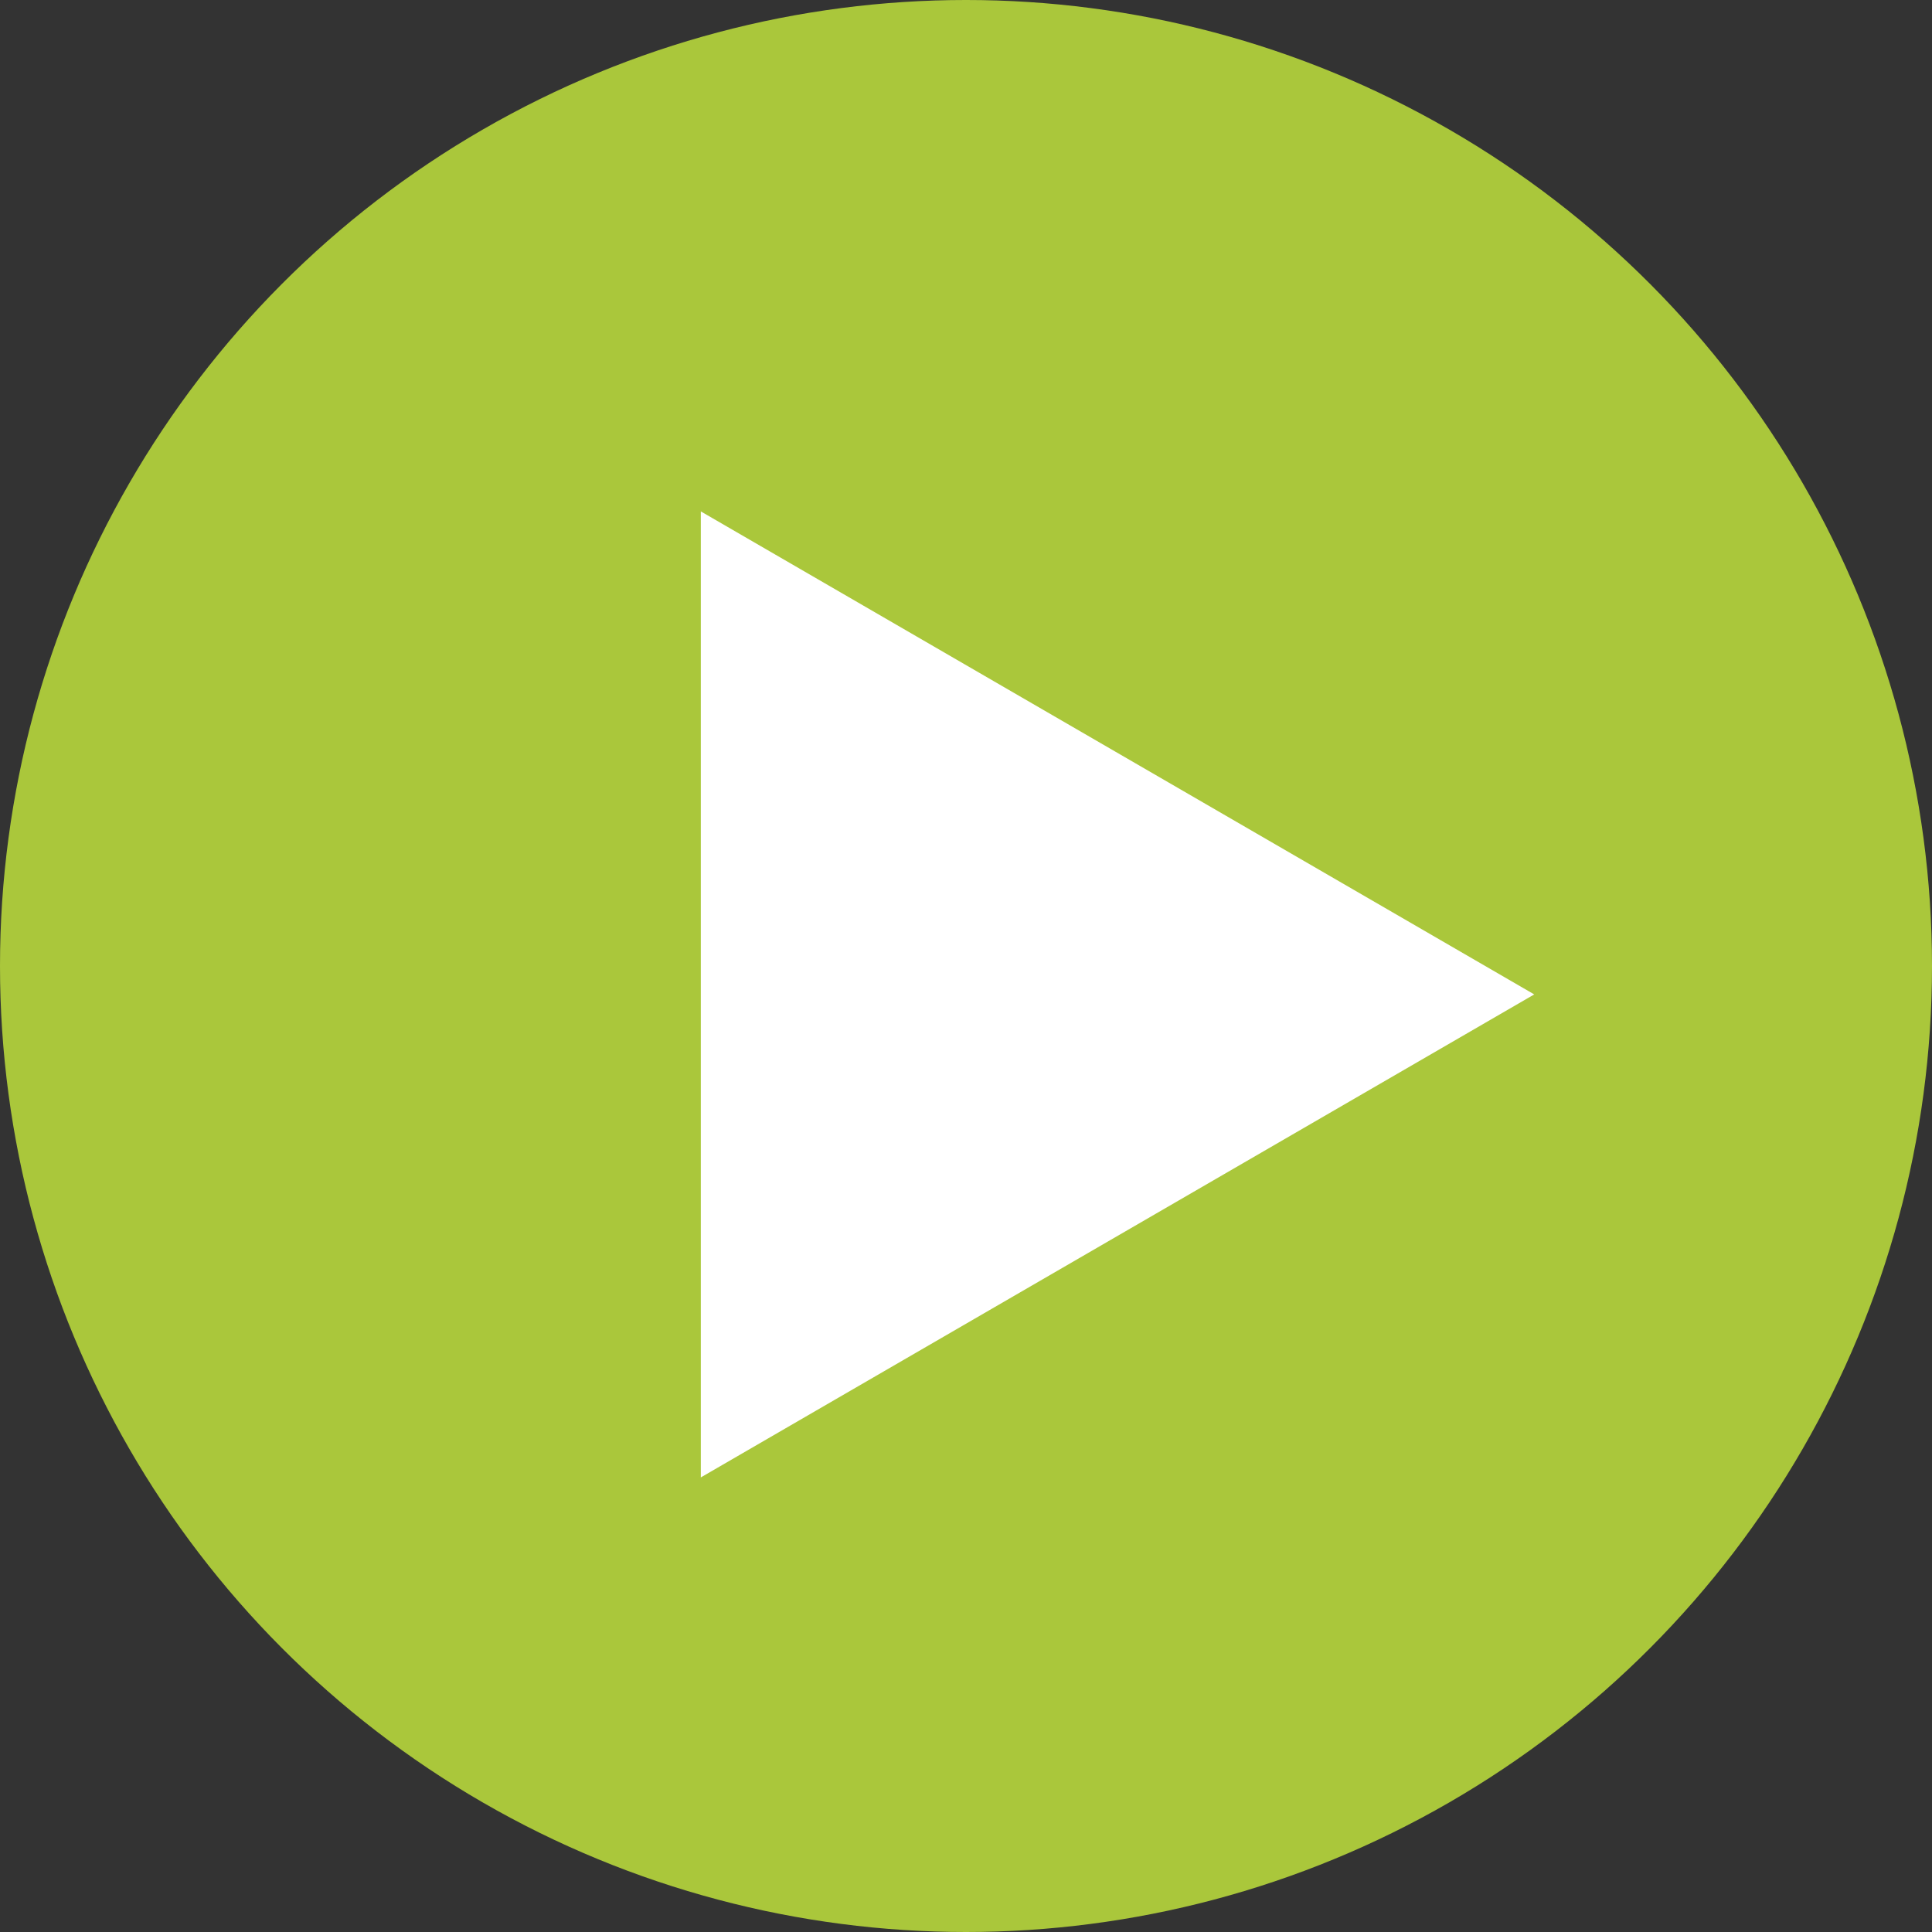
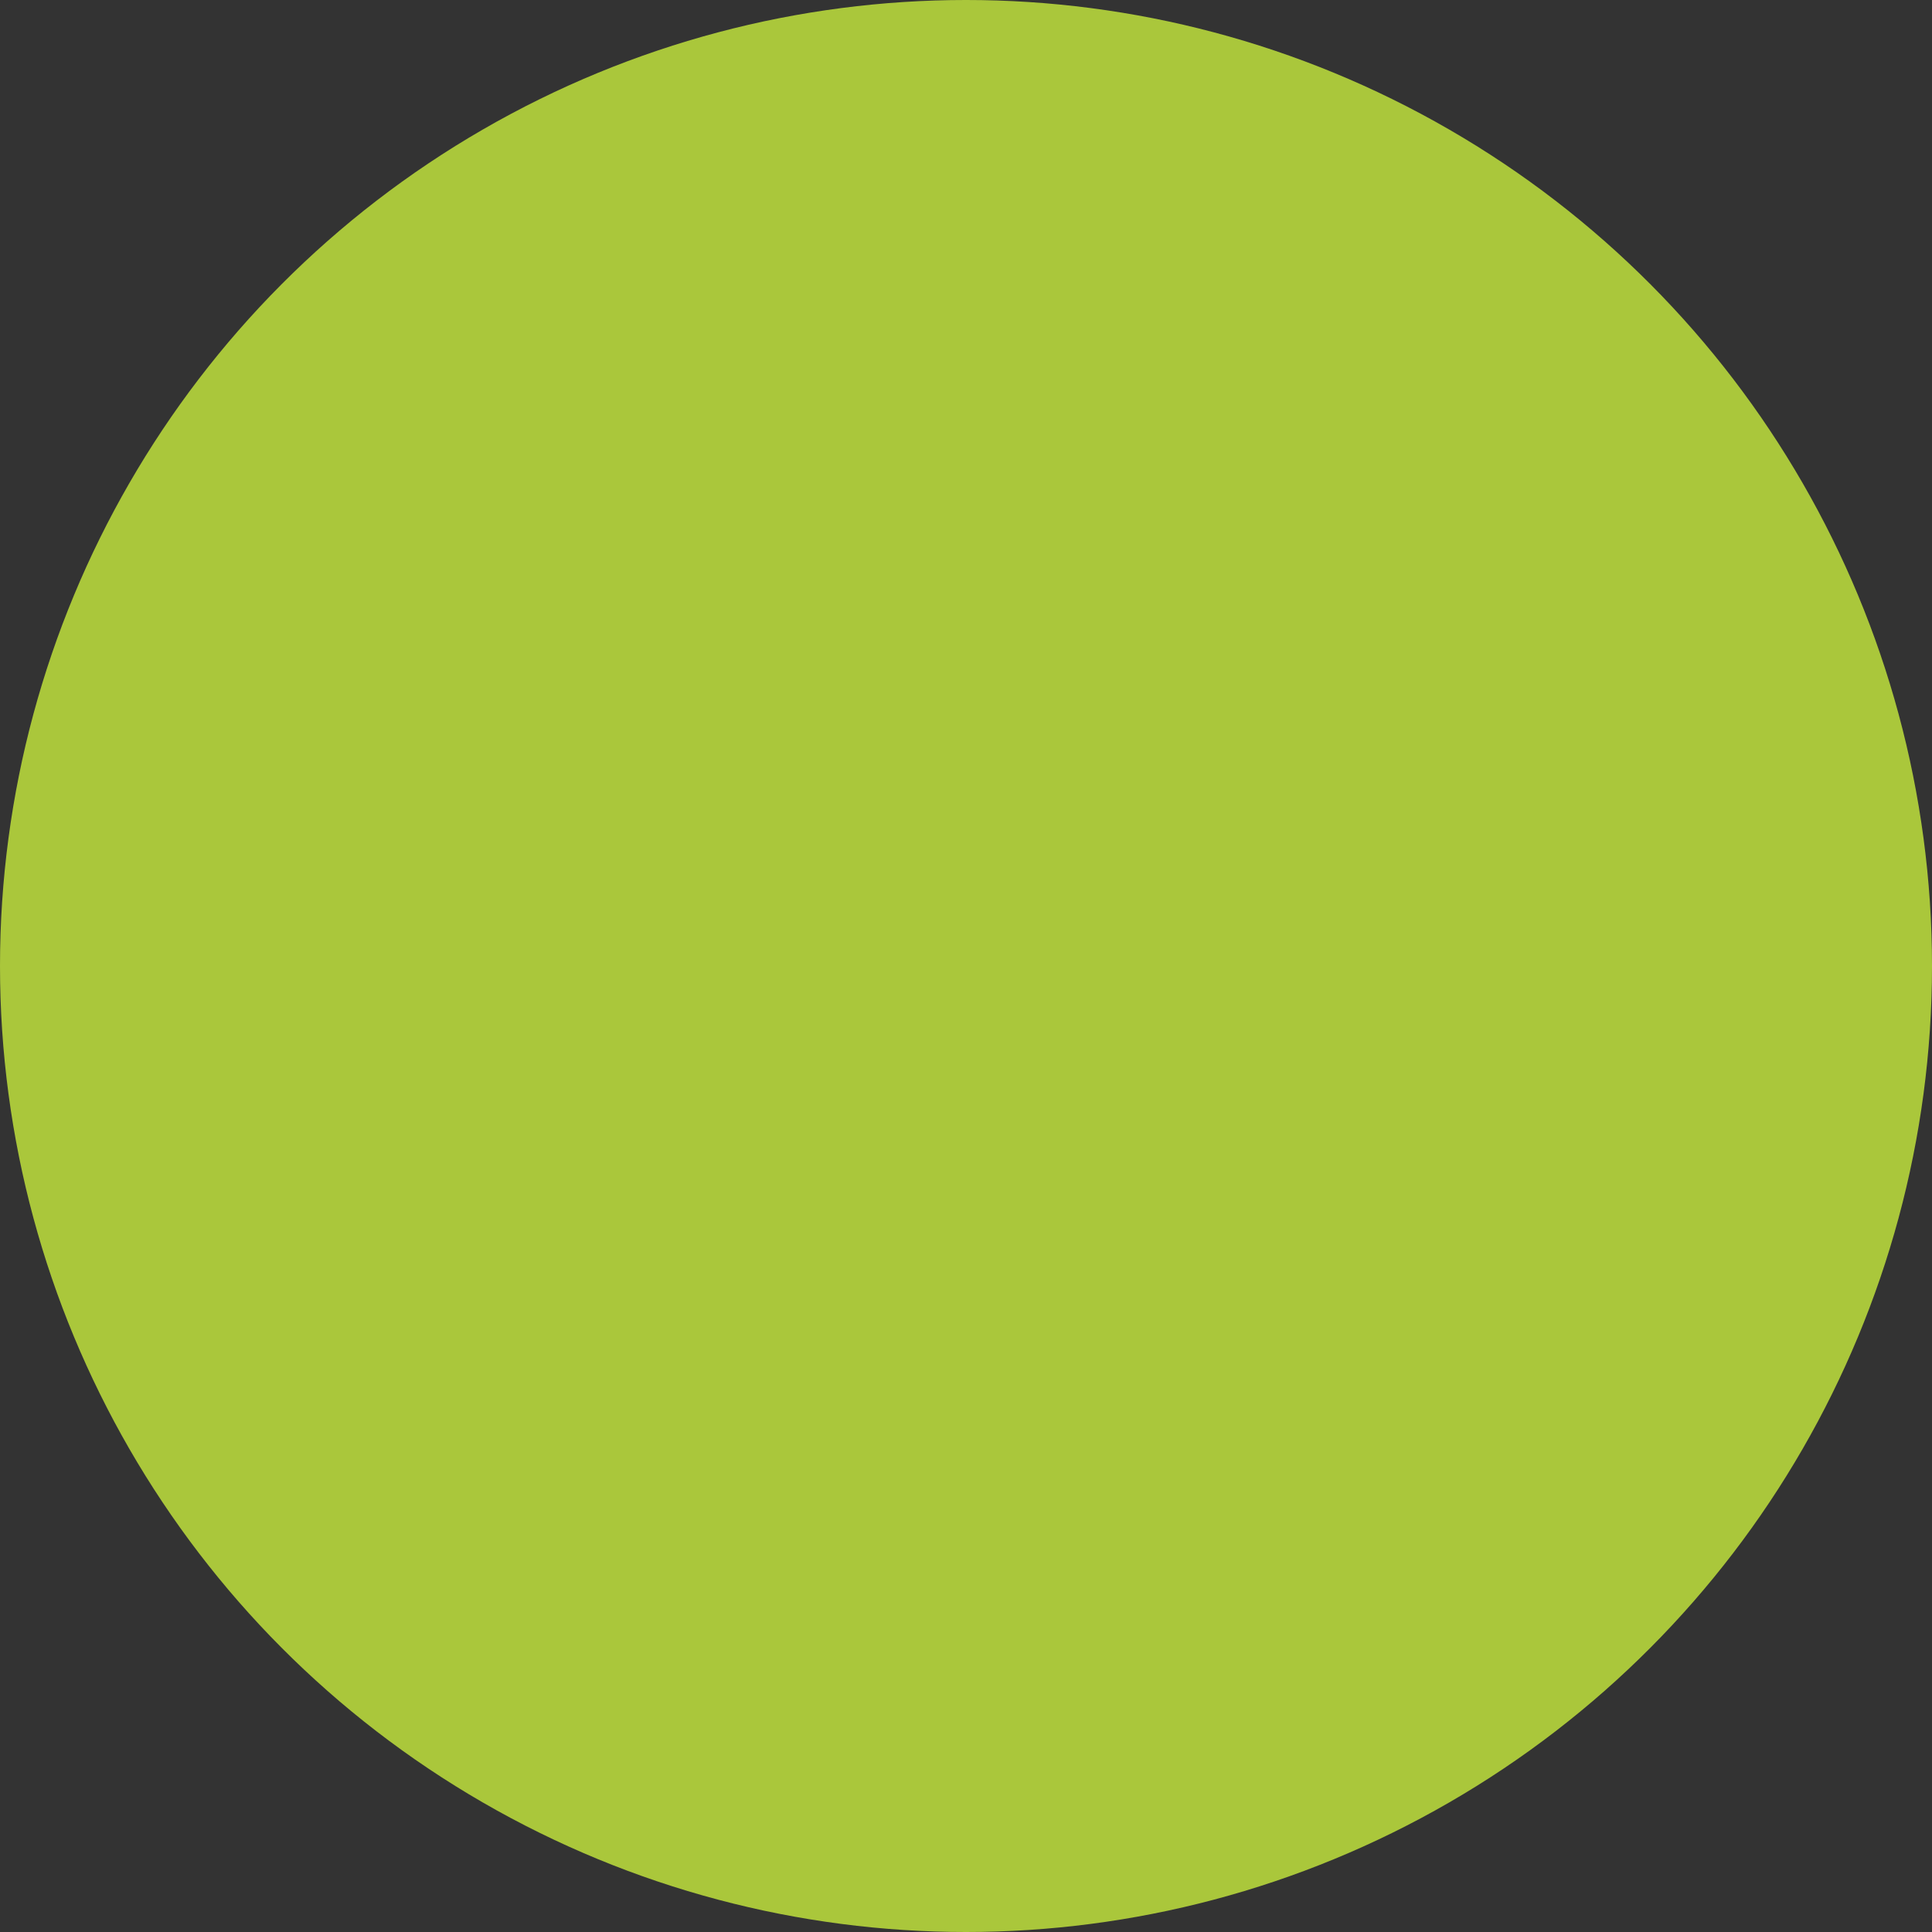
<svg xmlns="http://www.w3.org/2000/svg" id="Ebene_1" data-name="Ebene 1" viewBox="0 0 102 102">
  <rect x="0" y="0" width="102" height="102" fill="#333333" stroke="none" />
  <defs>
    <style>
      .cls-1 {
        fill: #aac73b;
      }

      .cls-1, .cls-2 {
        stroke-width: 0px;
      }

      .cls-2 {
        fill: #fff;
      }
    </style>
  </defs>
  <circle id="Ellipse_3" data-name="Ellipse 3" class="cls-1" cx="51" cy="51" r="51" />
-   <path id="Polygon_1" data-name="Polygon 1" class="cls-2" d="m81,52.5l-44,25.5V27l44,25.5Z" />
</svg>